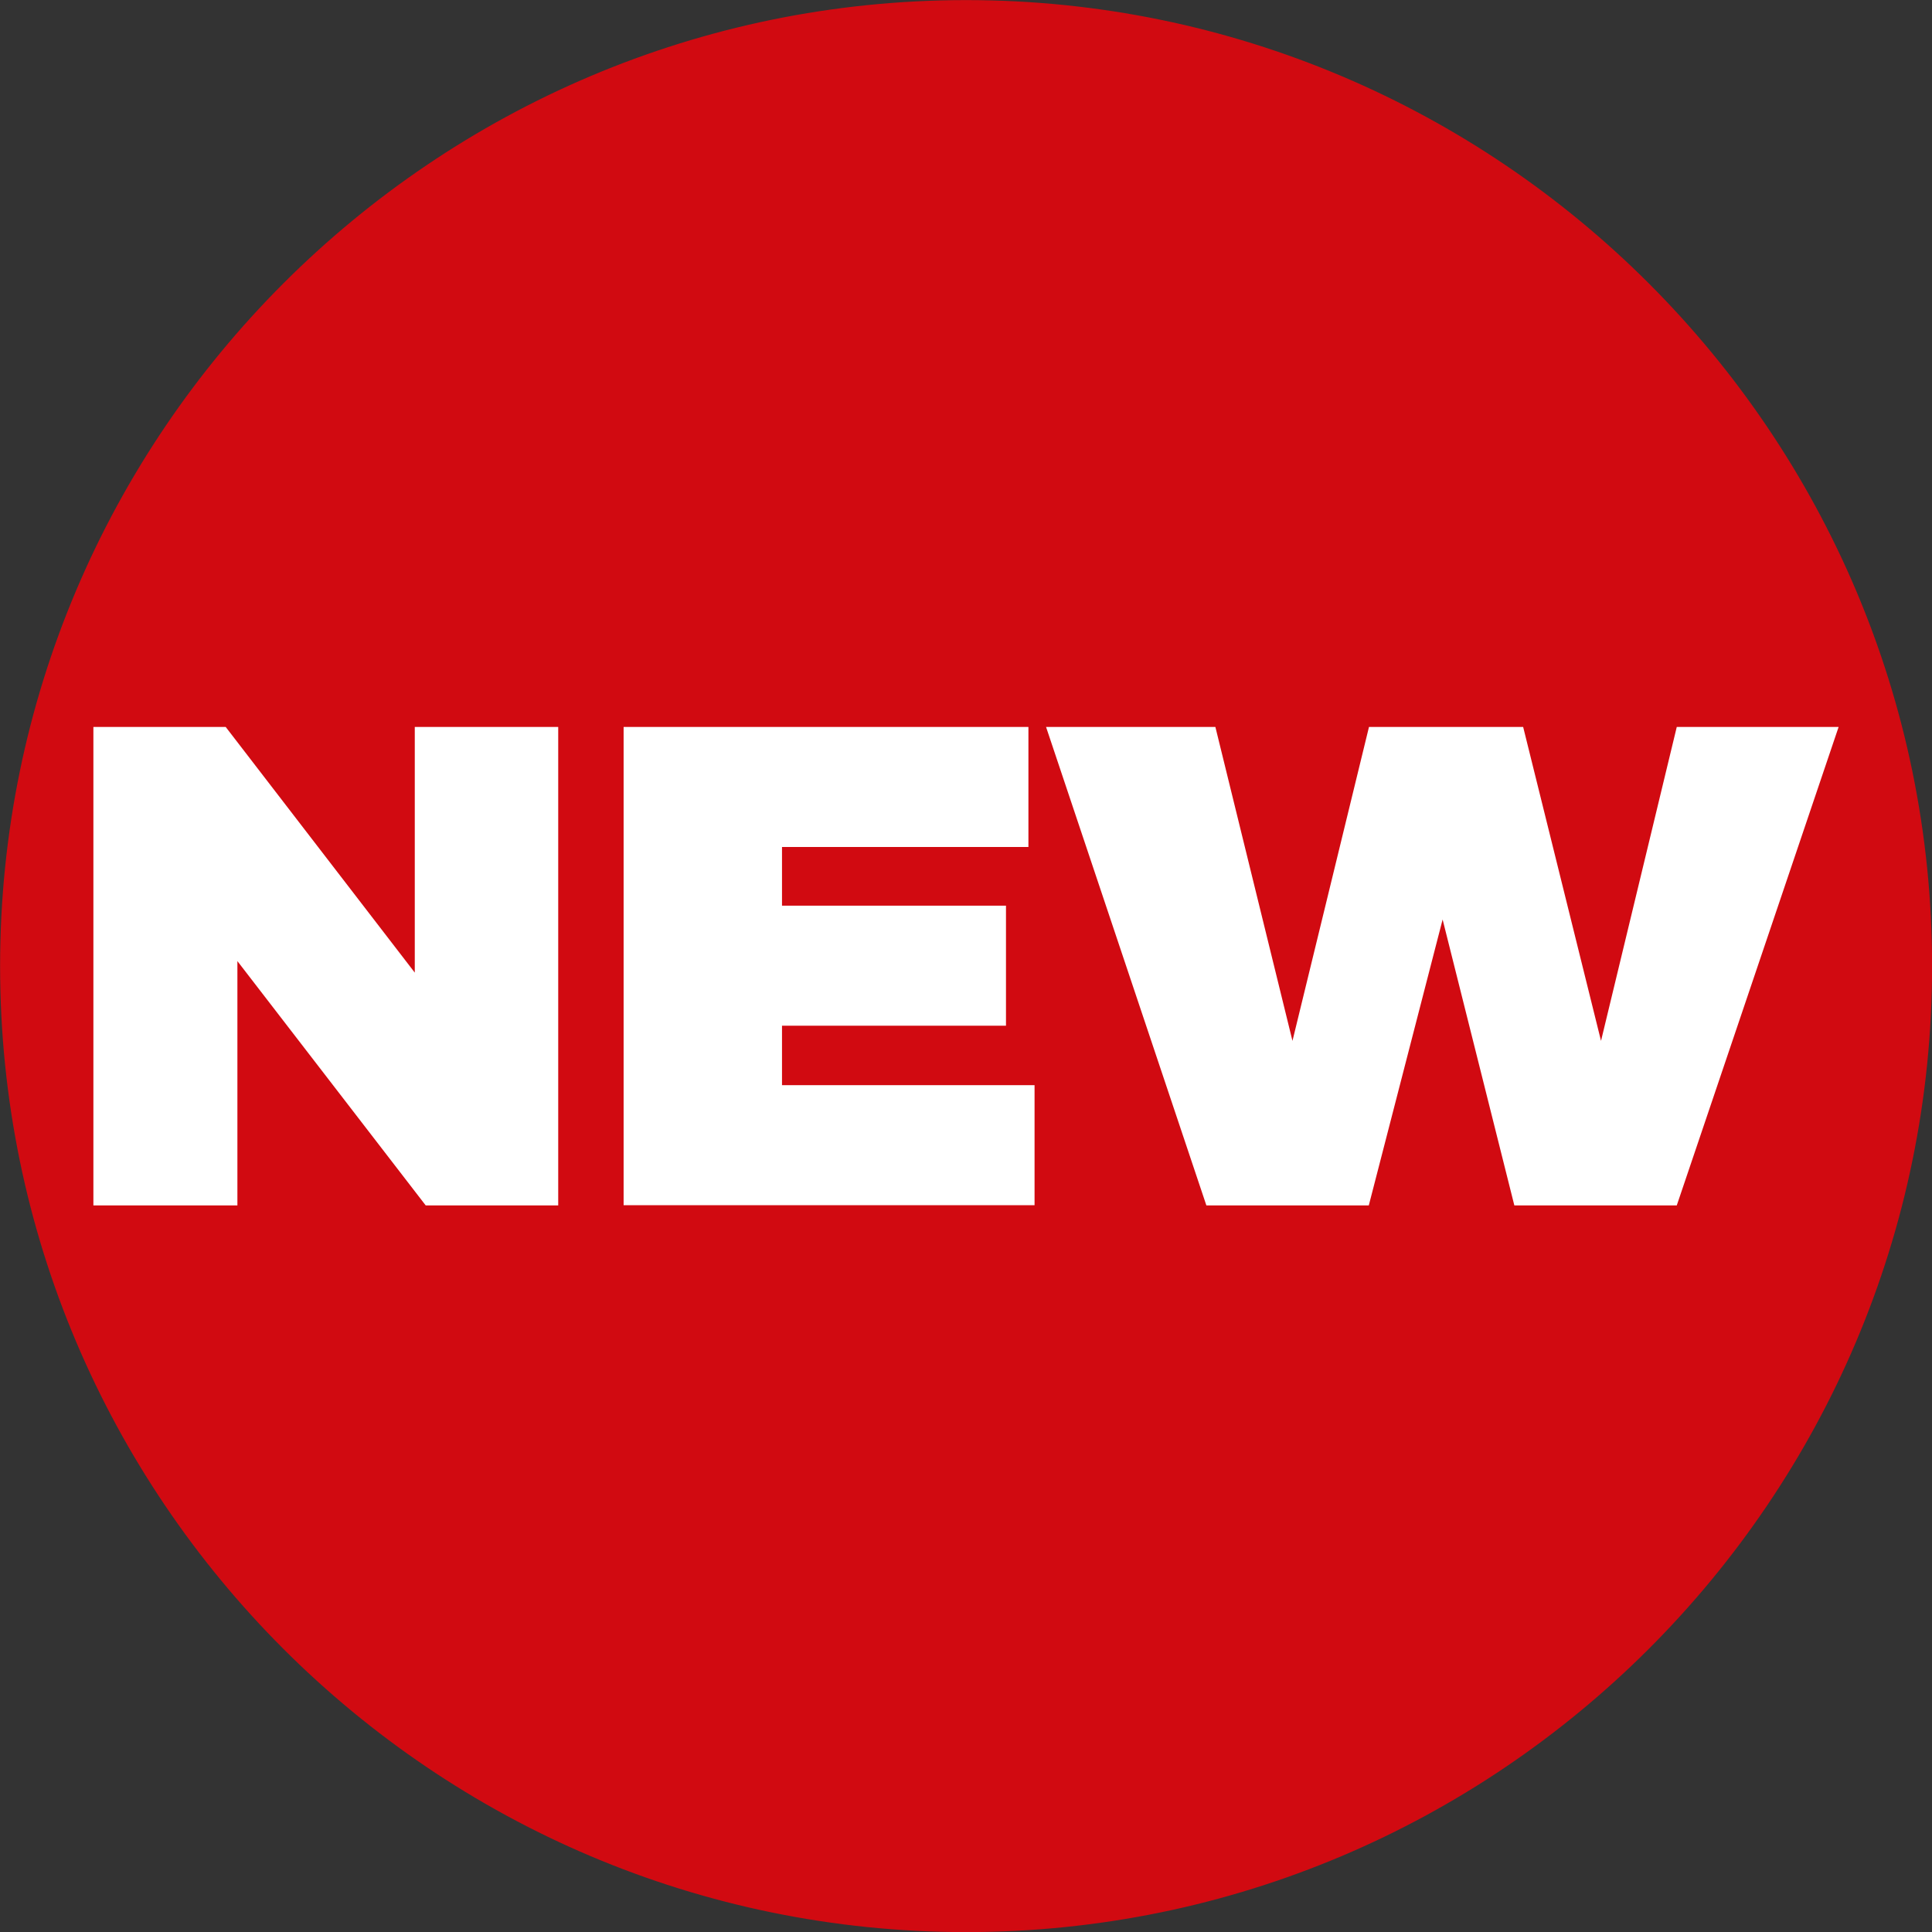
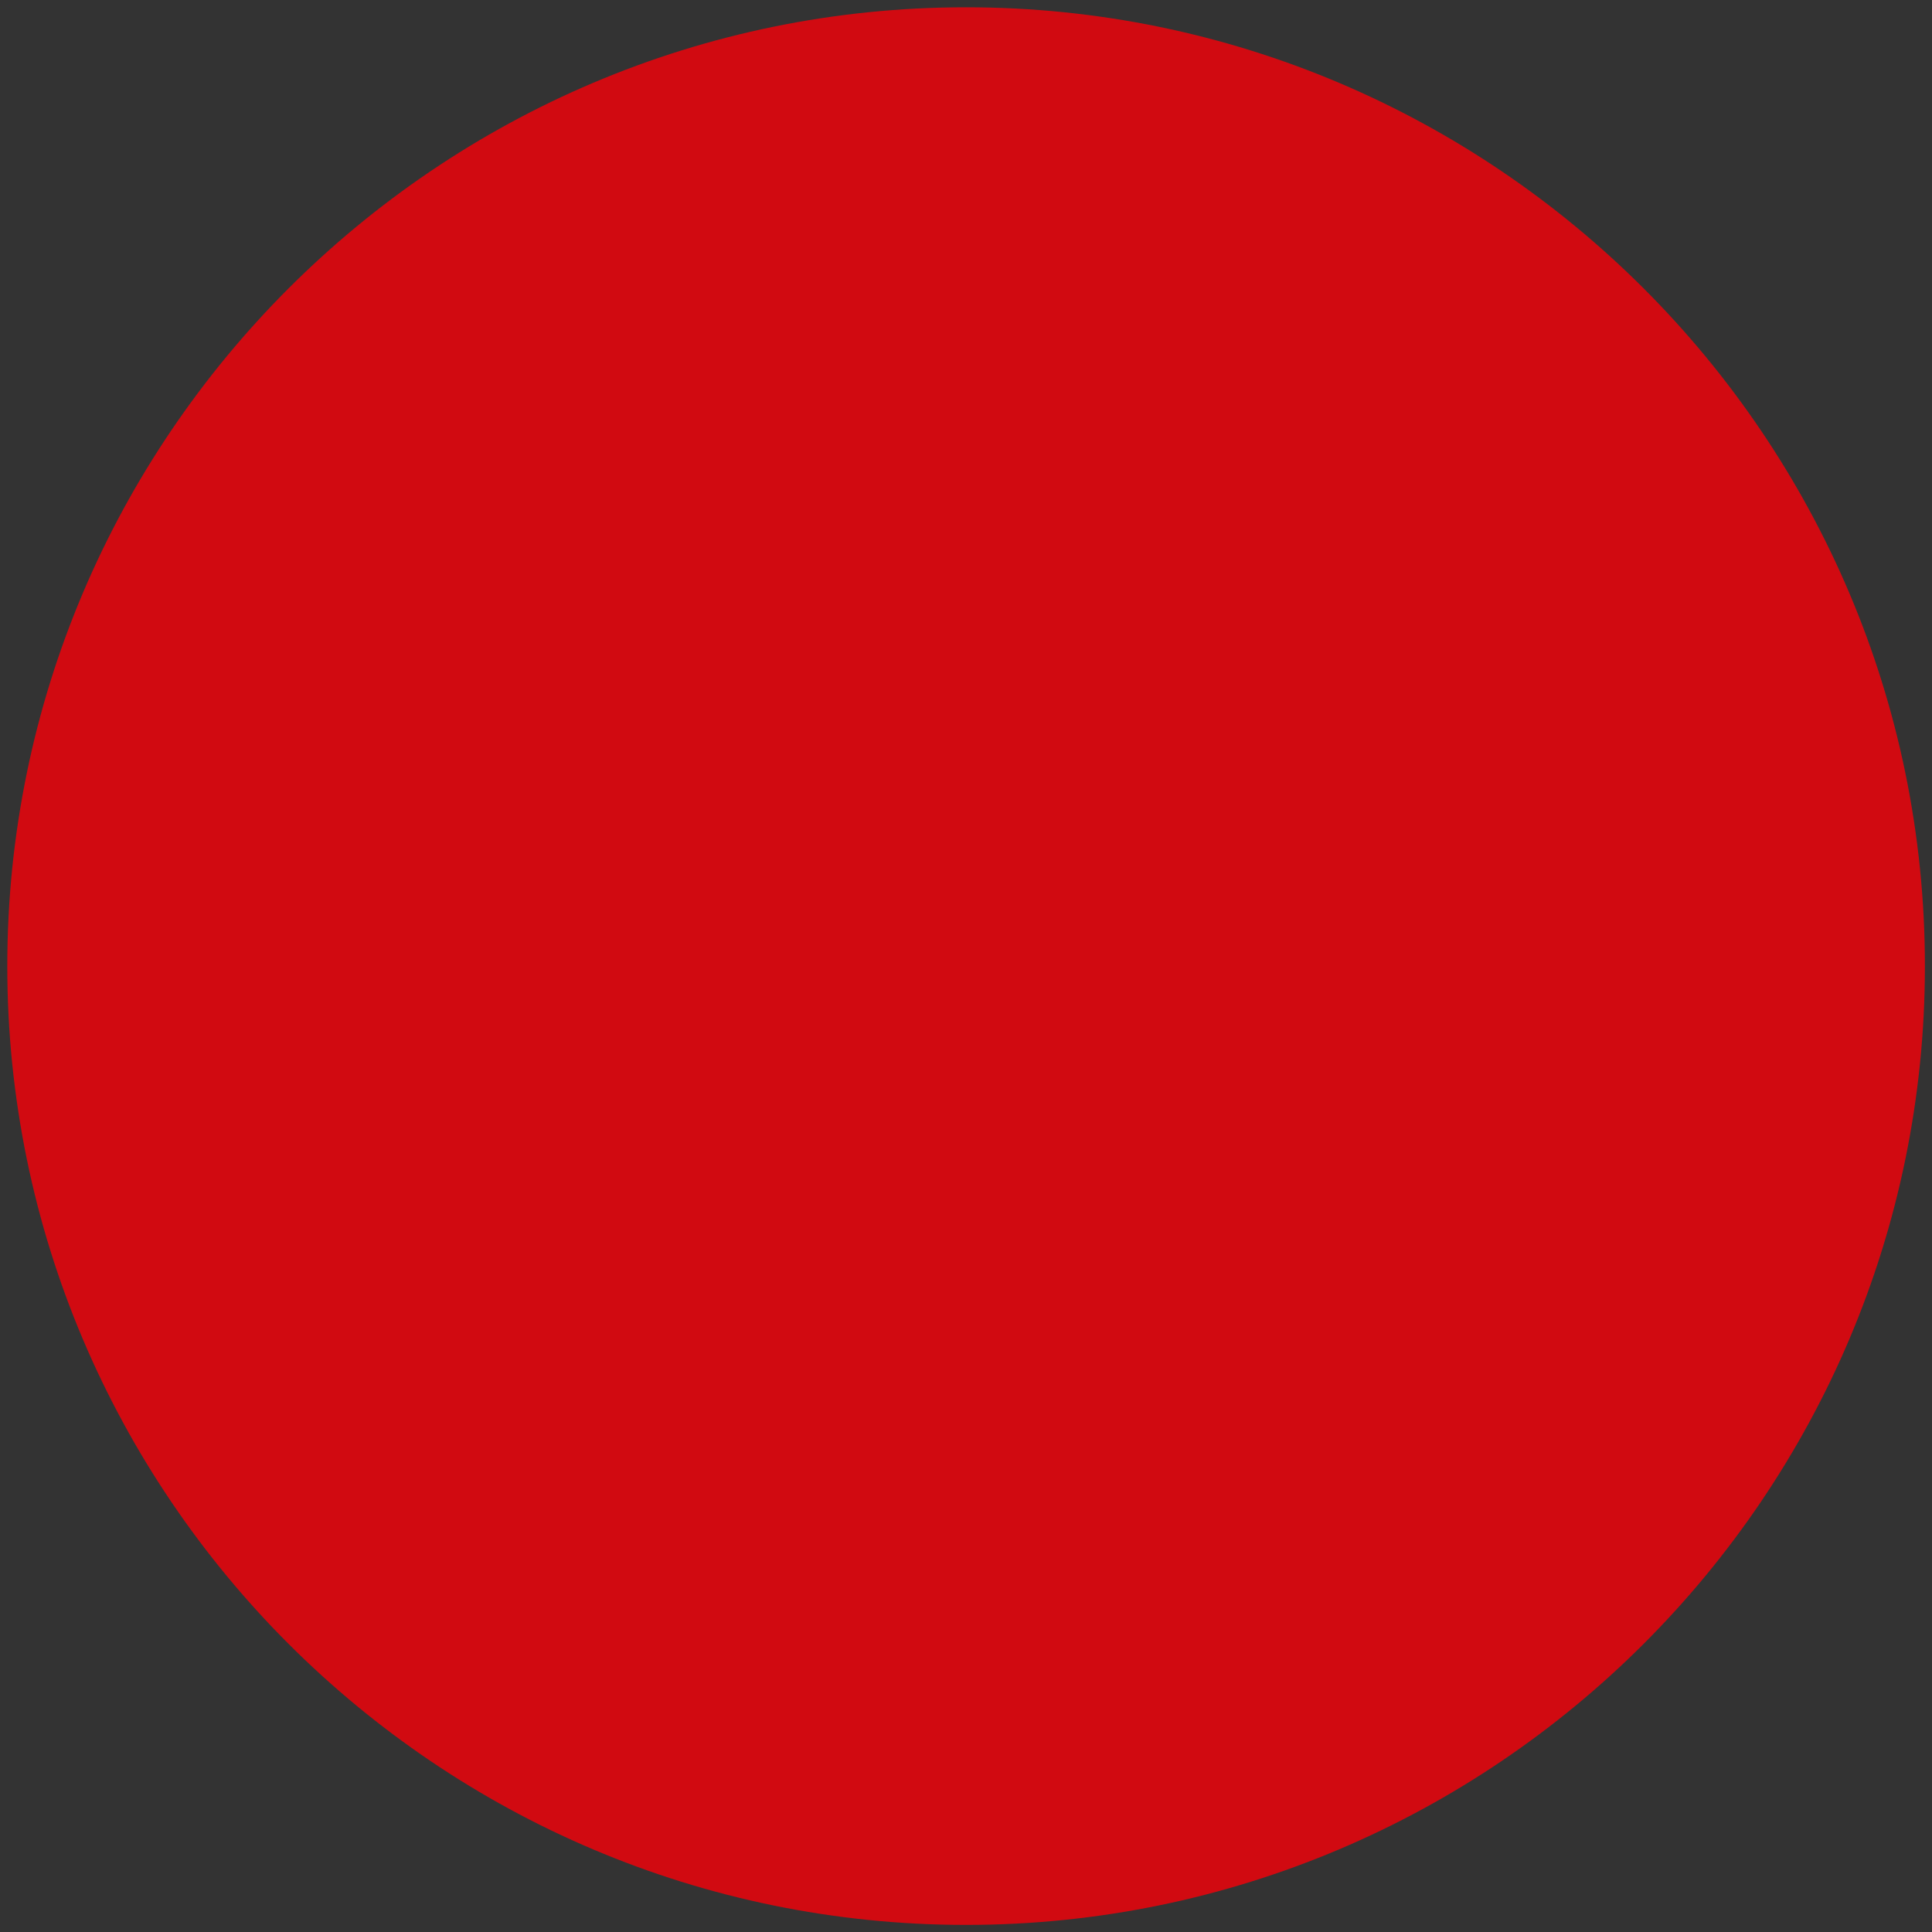
<svg xmlns="http://www.w3.org/2000/svg" version="1.1" viewBox="0 0 100.75 100.75">
  <rect x="0" y="0" width="100.75" height="100.75" fill="#333333" stroke="none" />
  <defs>
    <style>
      .cls-1 {
        fill: #fff;
      }

      .cls-2 {
        fill: #d10a11;
      }

      .cls-3 {
        fill: none;
        stroke: #d10a11;
        stroke-width: .75px;
      }
    </style>
  </defs>
  <g>
    <g id="RED_ROUND">
      <g>
        <path class="cls-2" d="M50.38,100.38c27.57,0,50-22.43,50-50S77.94.38,50.38.38.38,22.81.38,50.38s22.43,50,50,50" />
-         <path class="cls-3" d="M50.38,100.38c27.57,0,50-22.43,50-50S77.94.38,50.38.38.38,22.81.38,50.38s22.43,50,50,50Z" />
      </g>
    </g>
    <g id="NEW">
-       <path class="cls-1" d="M83.49,54.28l-4.06-16.37h-8.04l-3.99,16.37-4.02-16.37h-8.83l8.36,24.95h8.47l3.85-14.91,3.74,14.91h8.47l8.44-24.95h-8.44l-3.95,16.37ZM32.52,62.85h21.43v-6.26h-13.17v-3.1h11.68v-6.26h-11.68v-3.06h12.85v-6.26h-21.11v24.95ZM21.63,50.72l-9.86-12.81h-6.9v24.95h7.51v-12.74l9.82,12.74h6.91v-24.95h-7.48v12.81Z" />
-     </g>
+       </g>
  </g>
</svg>